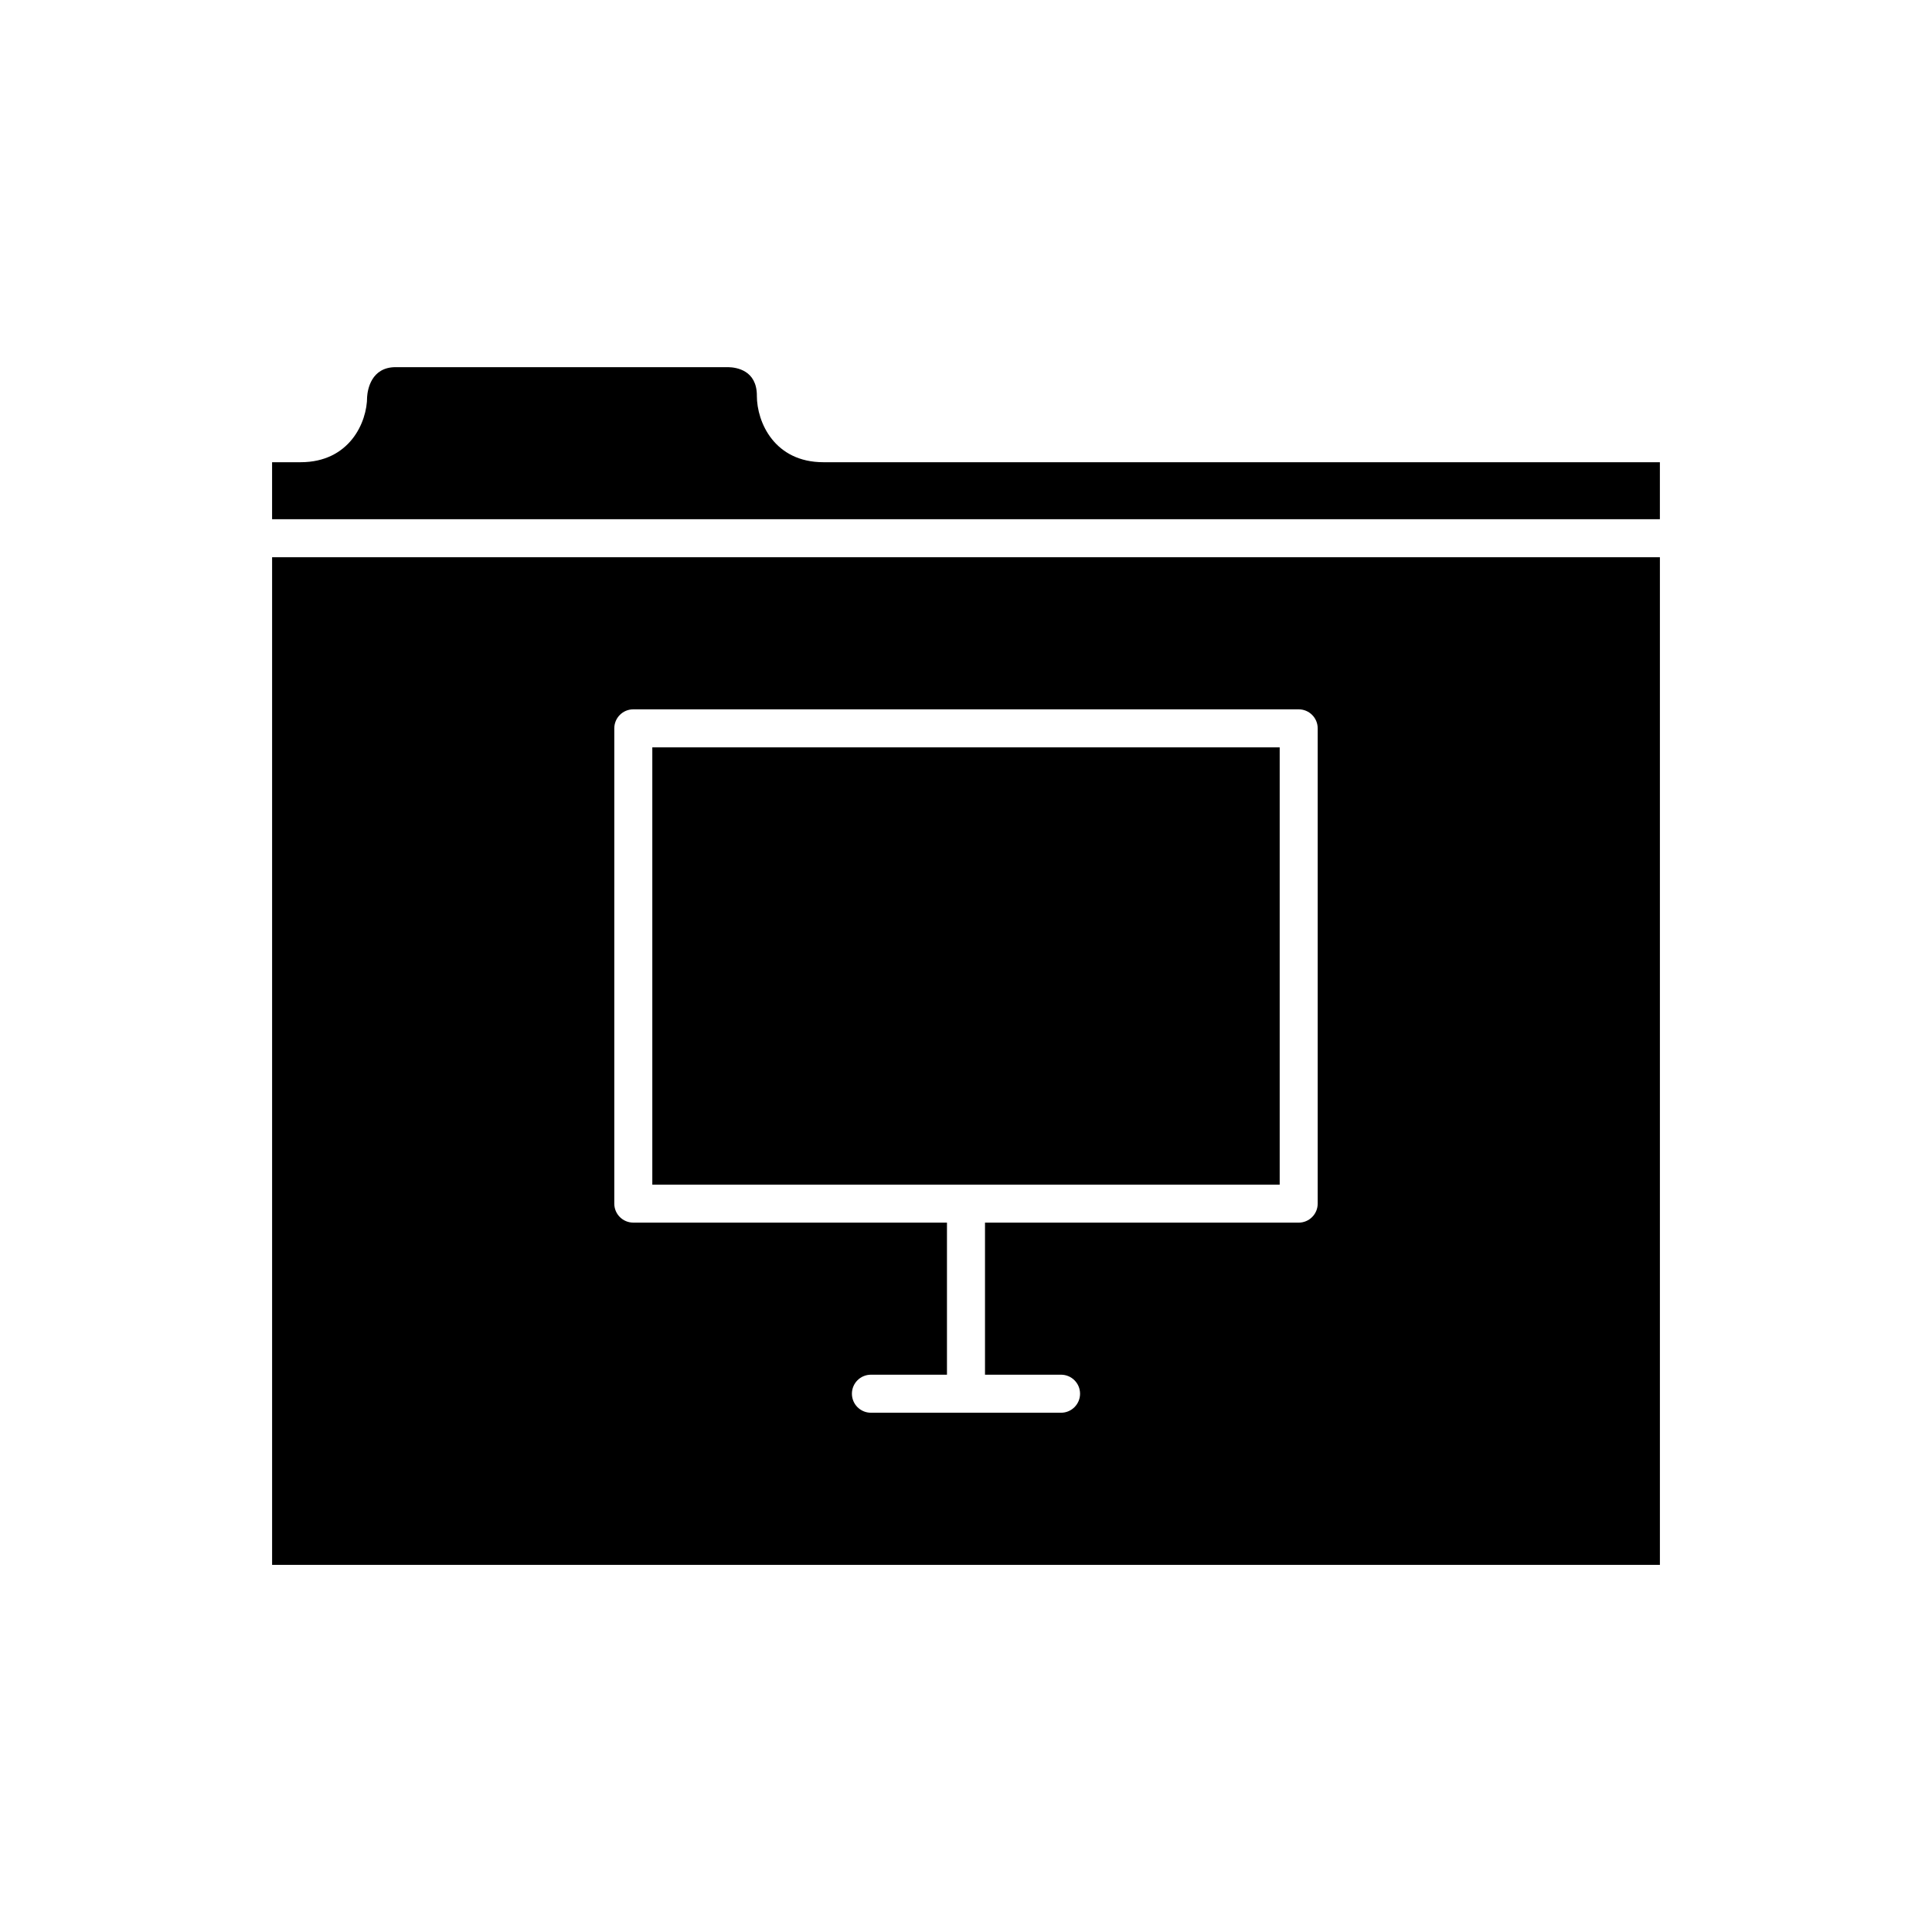
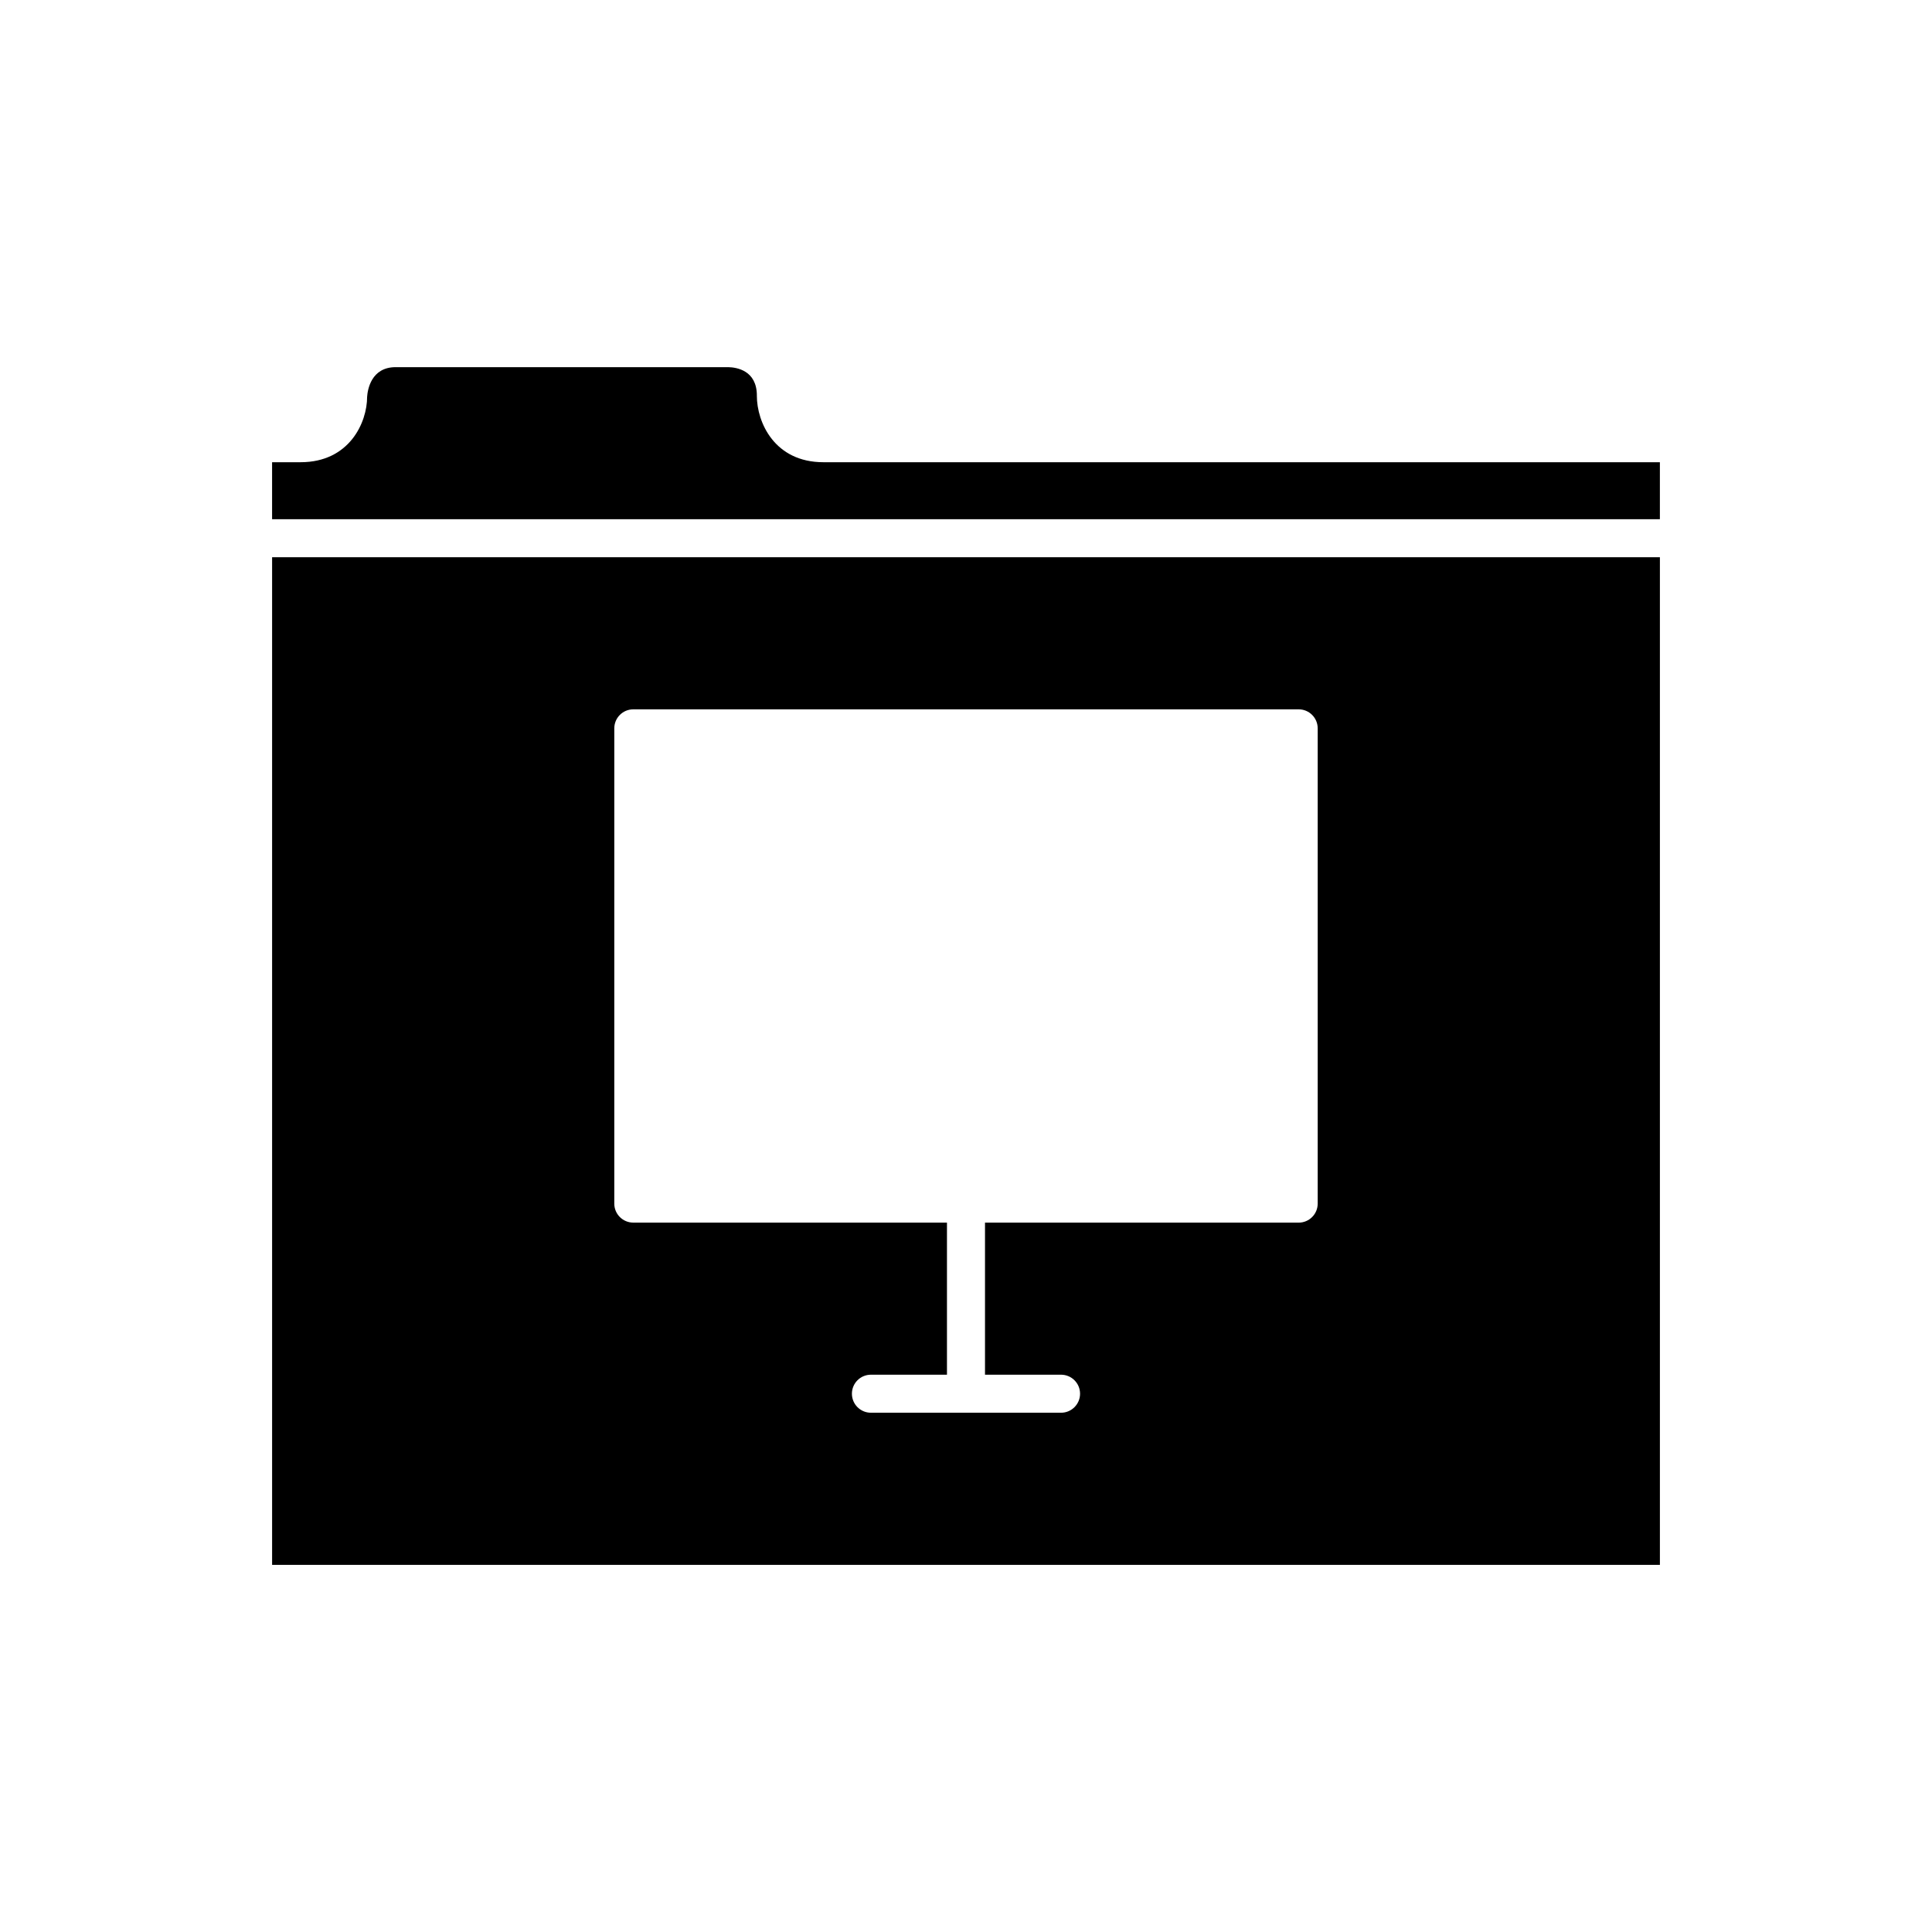
<svg xmlns="http://www.w3.org/2000/svg" fill="#000000" width="800px" height="800px" version="1.1" viewBox="144 144 512 512">
  <g>
    <path d="m344.58 248.86c0-6.688-5.32-7.512-7.606-7.559h-88.117c-6.519 0-7.438 6.016-7.566 7.859 0.008 6.785-4.688 17.332-17.625 17.332h-7.559v15.113h367.78v-15.113h-221.68c-12.934 0-17.633-10.547-17.633-17.633z" />
    <path d="m216.11 558.7h367.78v-267.02h-367.78zm90.684-221.68c0-2.781 2.254-5.039 5.039-5.039h176.33c2.781 0 5.039 2.254 5.039 5.039v125.95c0 2.781-2.254 5.039-5.039 5.039l-83.129-0.004v40.305h20.152c2.781 0 5.039 2.254 5.039 5.039 0 2.781-2.254 5.039-5.039 5.039h-50.383c-2.781 0-5.039-2.254-5.039-5.039 0-2.781 2.254-5.039 5.039-5.039h20.152v-40.305h-83.125c-2.781 0-5.039-2.254-5.039-5.039z" />
-     <path d="m483.13 457.94v-115.88h-166.26v115.88z" />
  </g>
</svg>